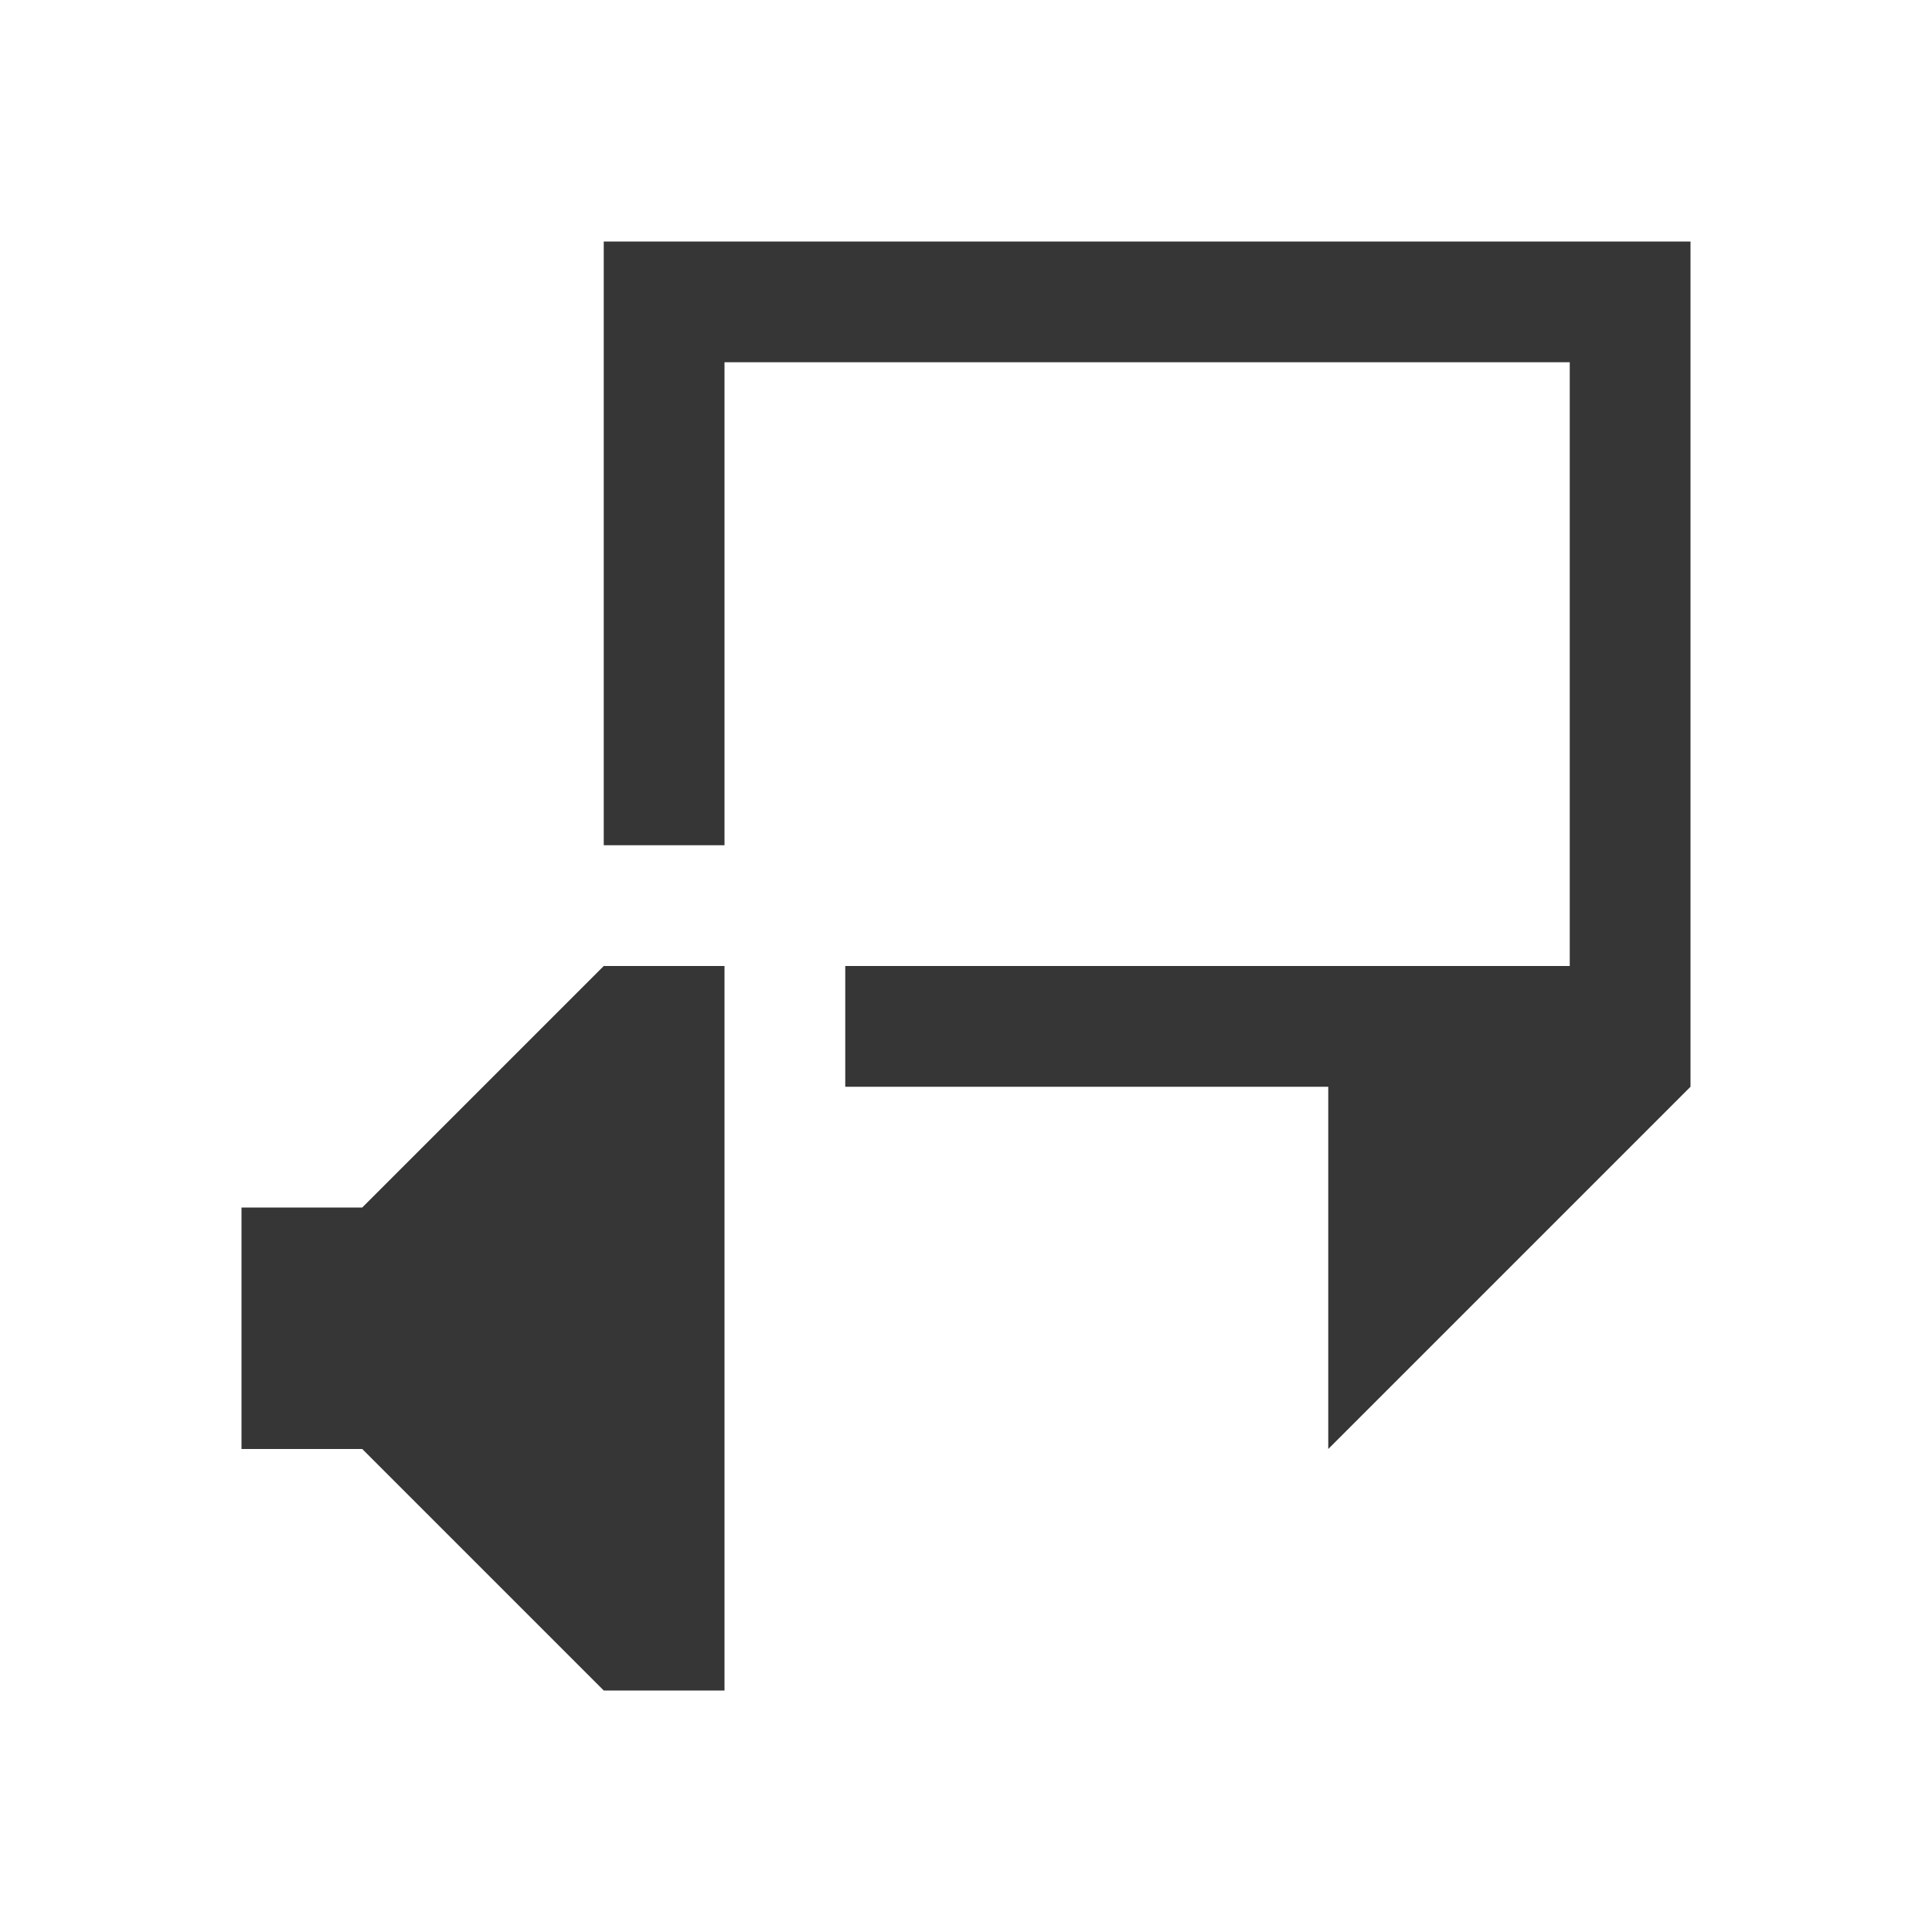
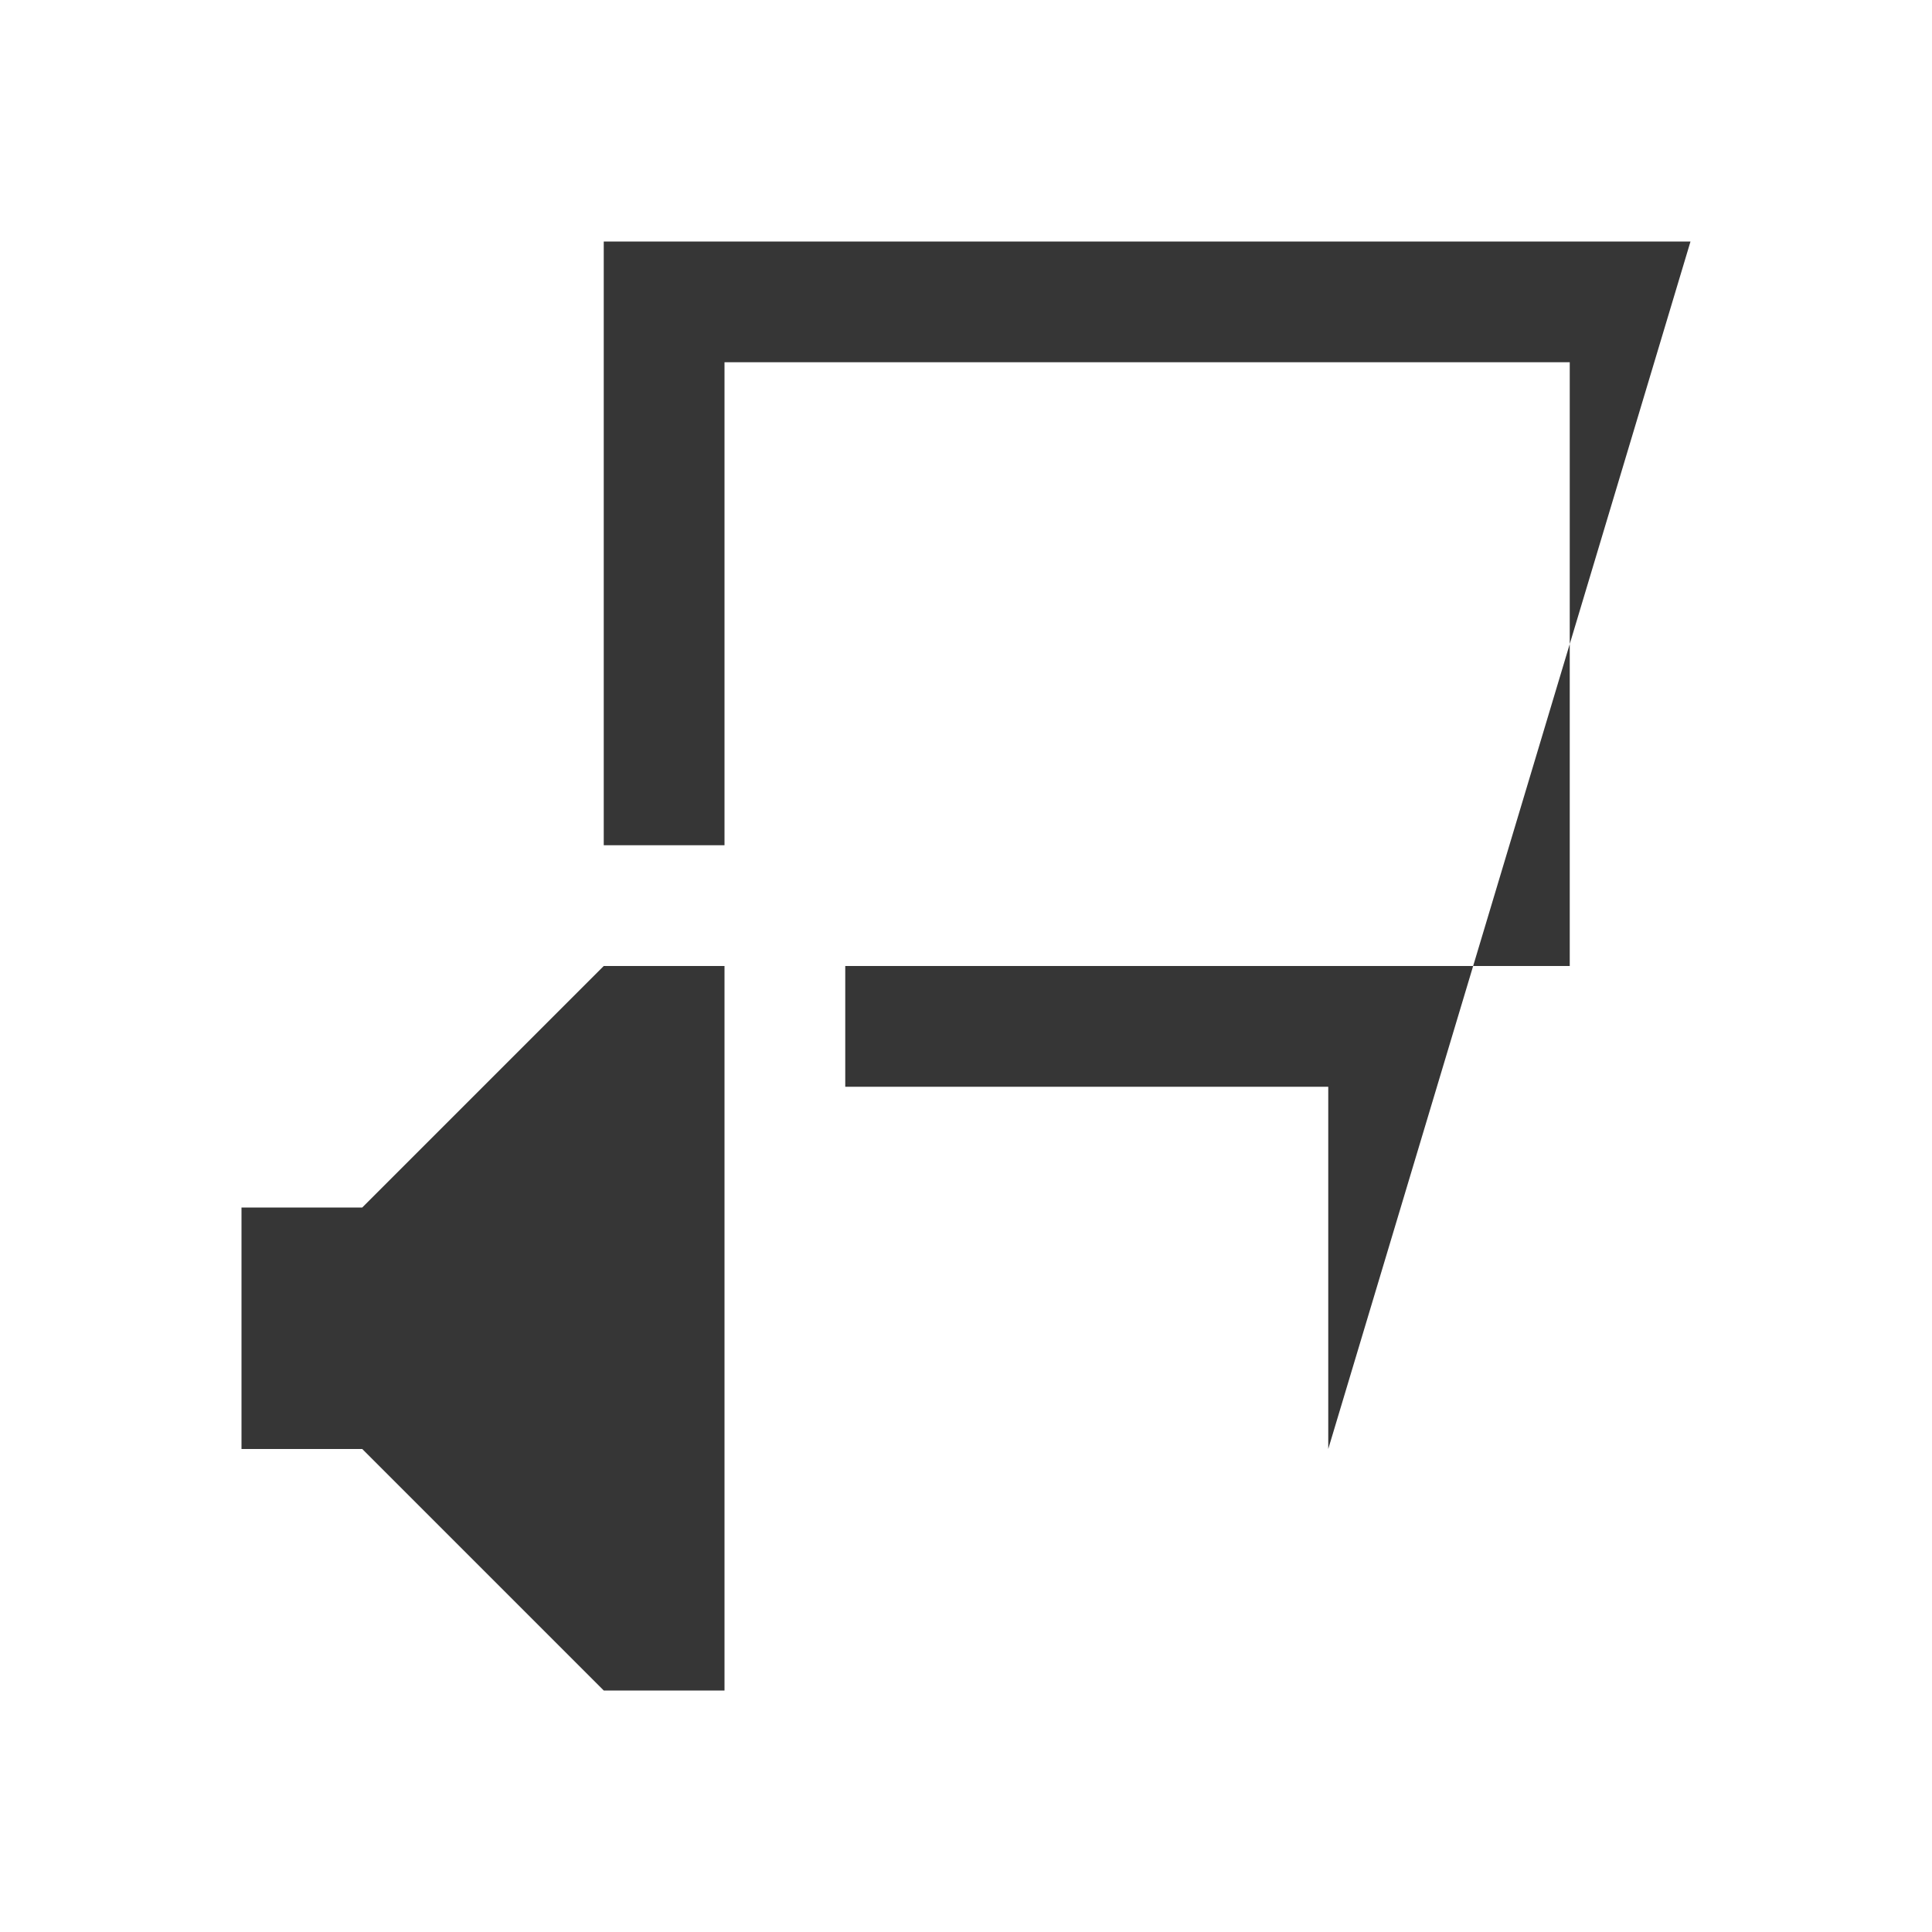
<svg xmlns="http://www.w3.org/2000/svg" viewBox="0 0 16 16">
  <defs id="defs3051">
    <style type="text/css" id="current-color-scheme">
      .ColorScheme-Text {
        color:#363636;
      }
      </style>
  </defs>
-   <path style="fill:currentColor;fill-opacity:1;stroke:none" d="M 5 2 L 5 7 L 6 7 L 6 3 L 13 3 L 13 8 L 7 8 L 7 9 L 11 9 L 11 12 L 14 9 L 14 2 L 5 2 z M 5 8 L 3 10 L 2 10 L 2 12 L 3 12 L 5 14 L 6 14 L 6 8 L 5 8 z " class="ColorScheme-Text" />
+   <path style="fill:currentColor;fill-opacity:1;stroke:none" d="M 5 2 L 5 7 L 6 7 L 6 3 L 13 3 L 13 8 L 7 8 L 7 9 L 11 9 L 11 12 L 14 2 L 5 2 z M 5 8 L 3 10 L 2 10 L 2 12 L 3 12 L 5 14 L 6 14 L 6 8 L 5 8 z " class="ColorScheme-Text" />
</svg>